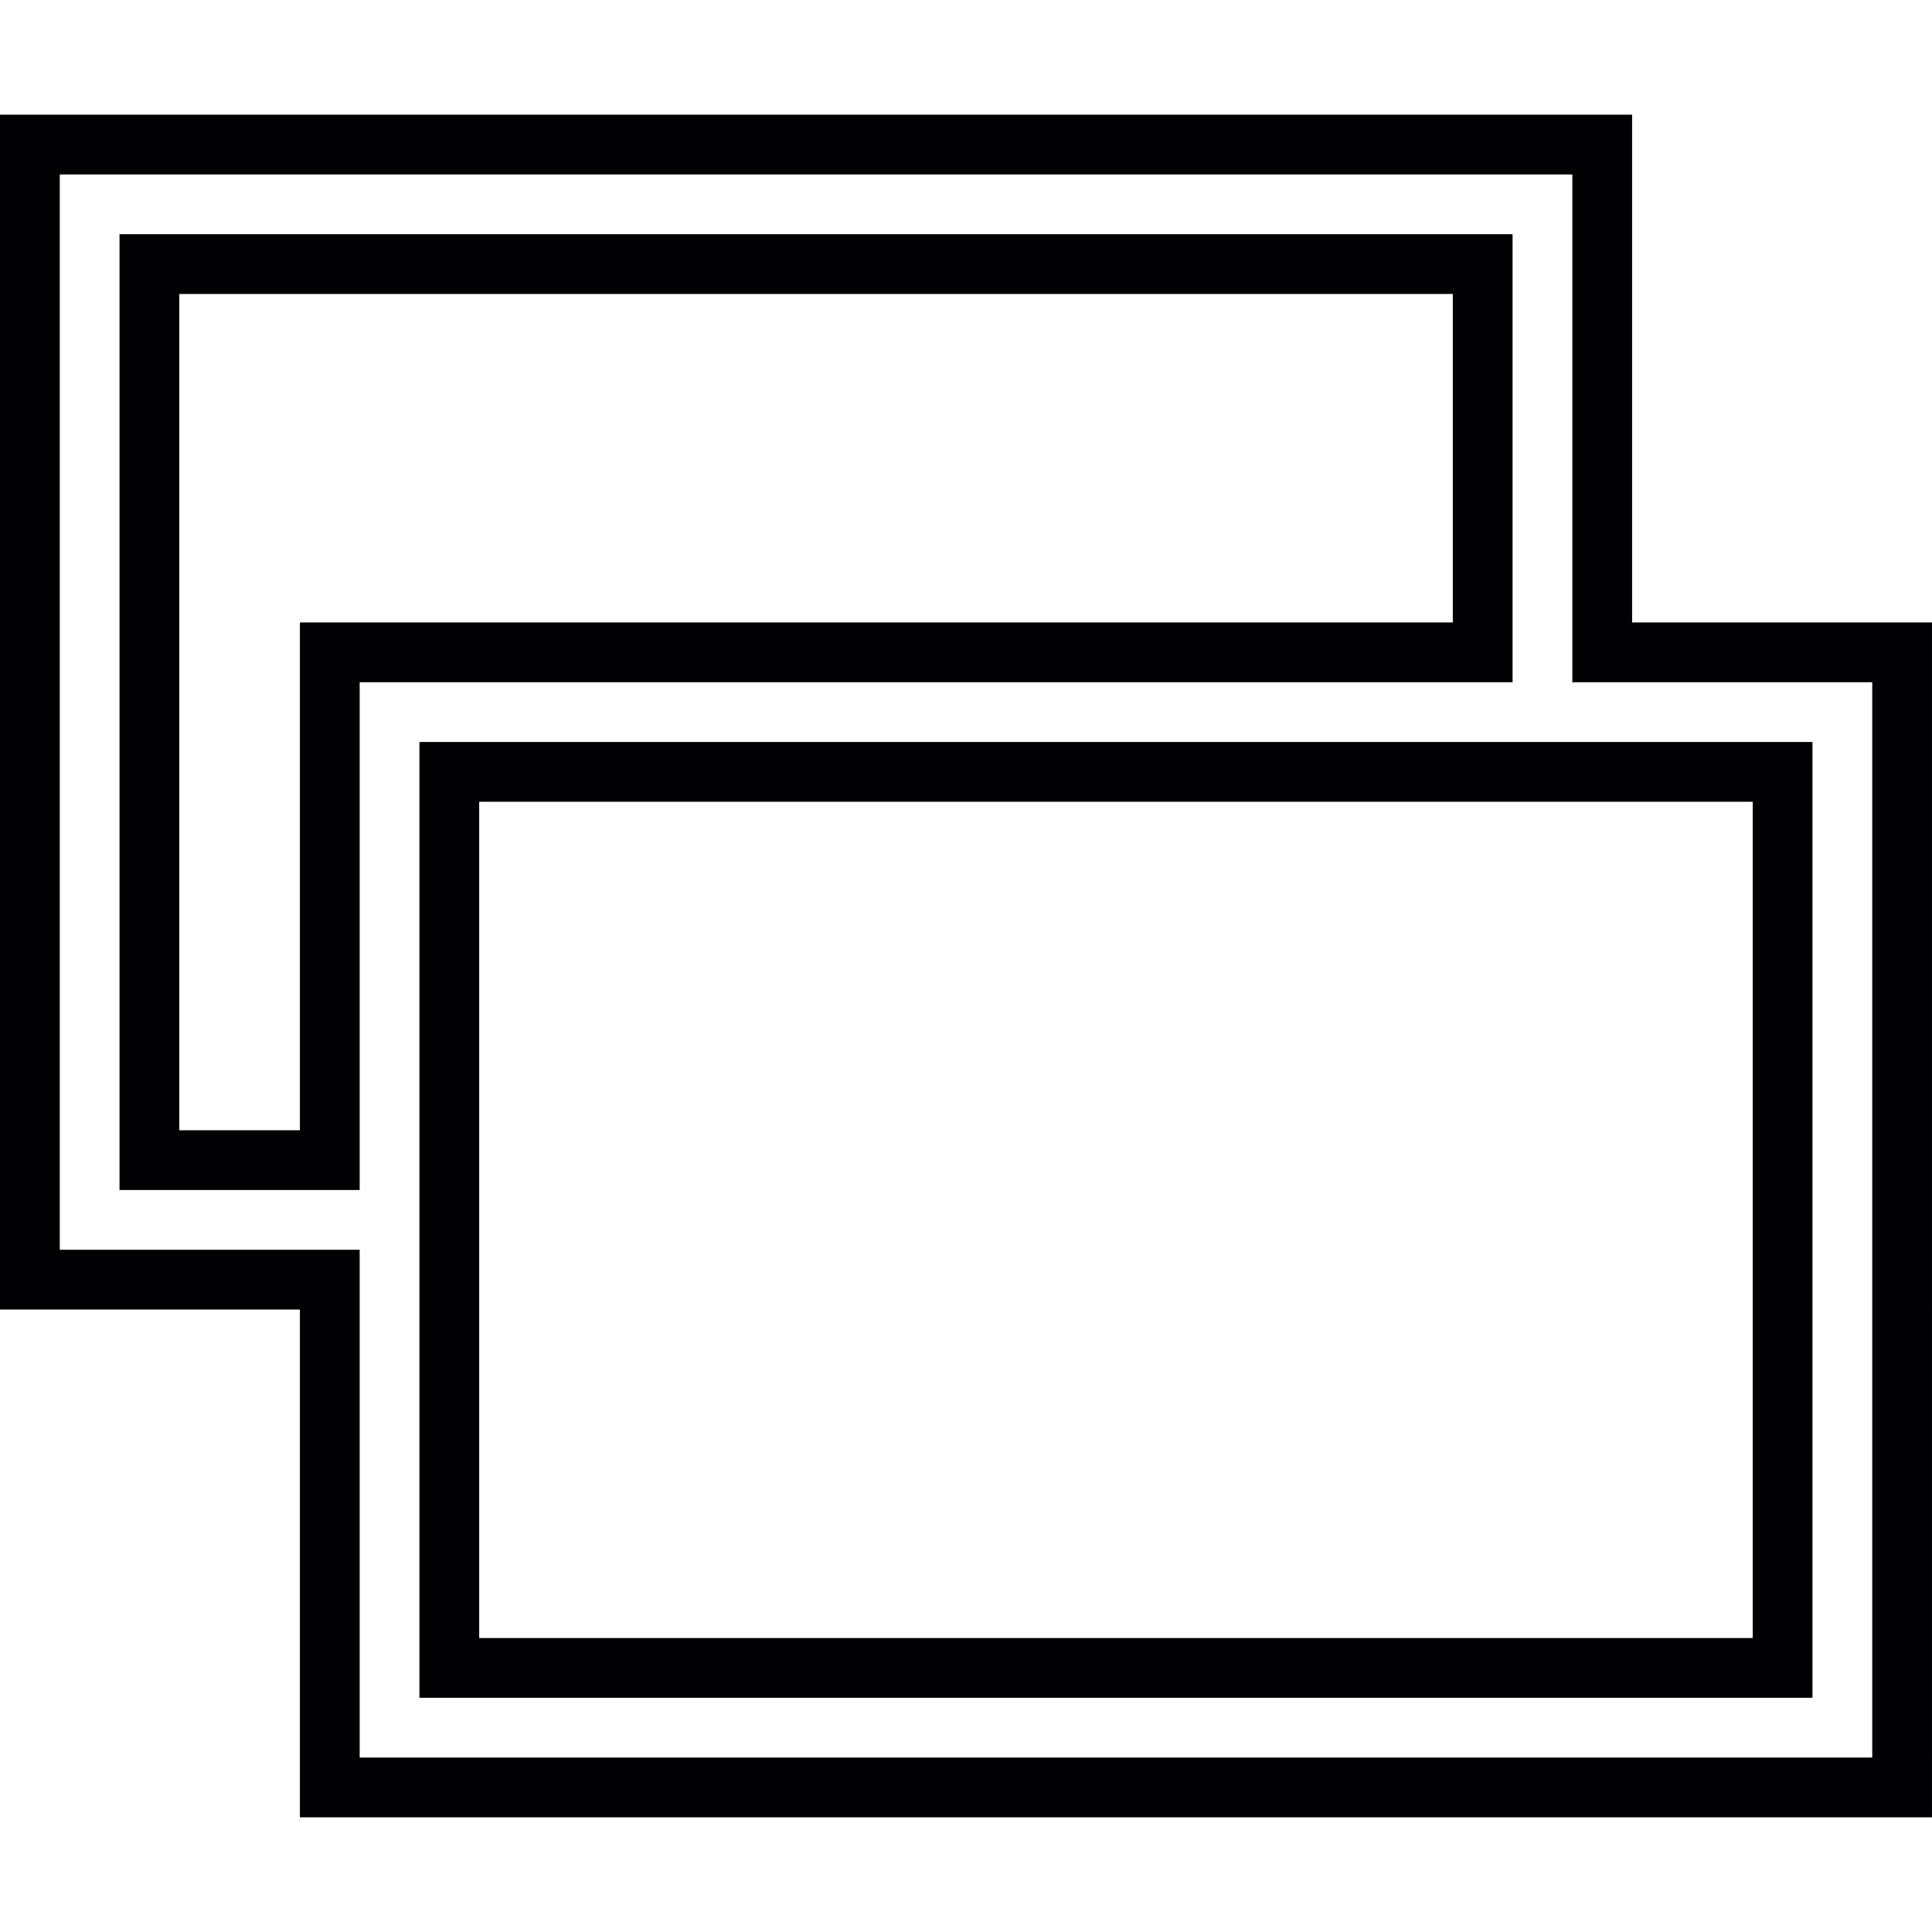
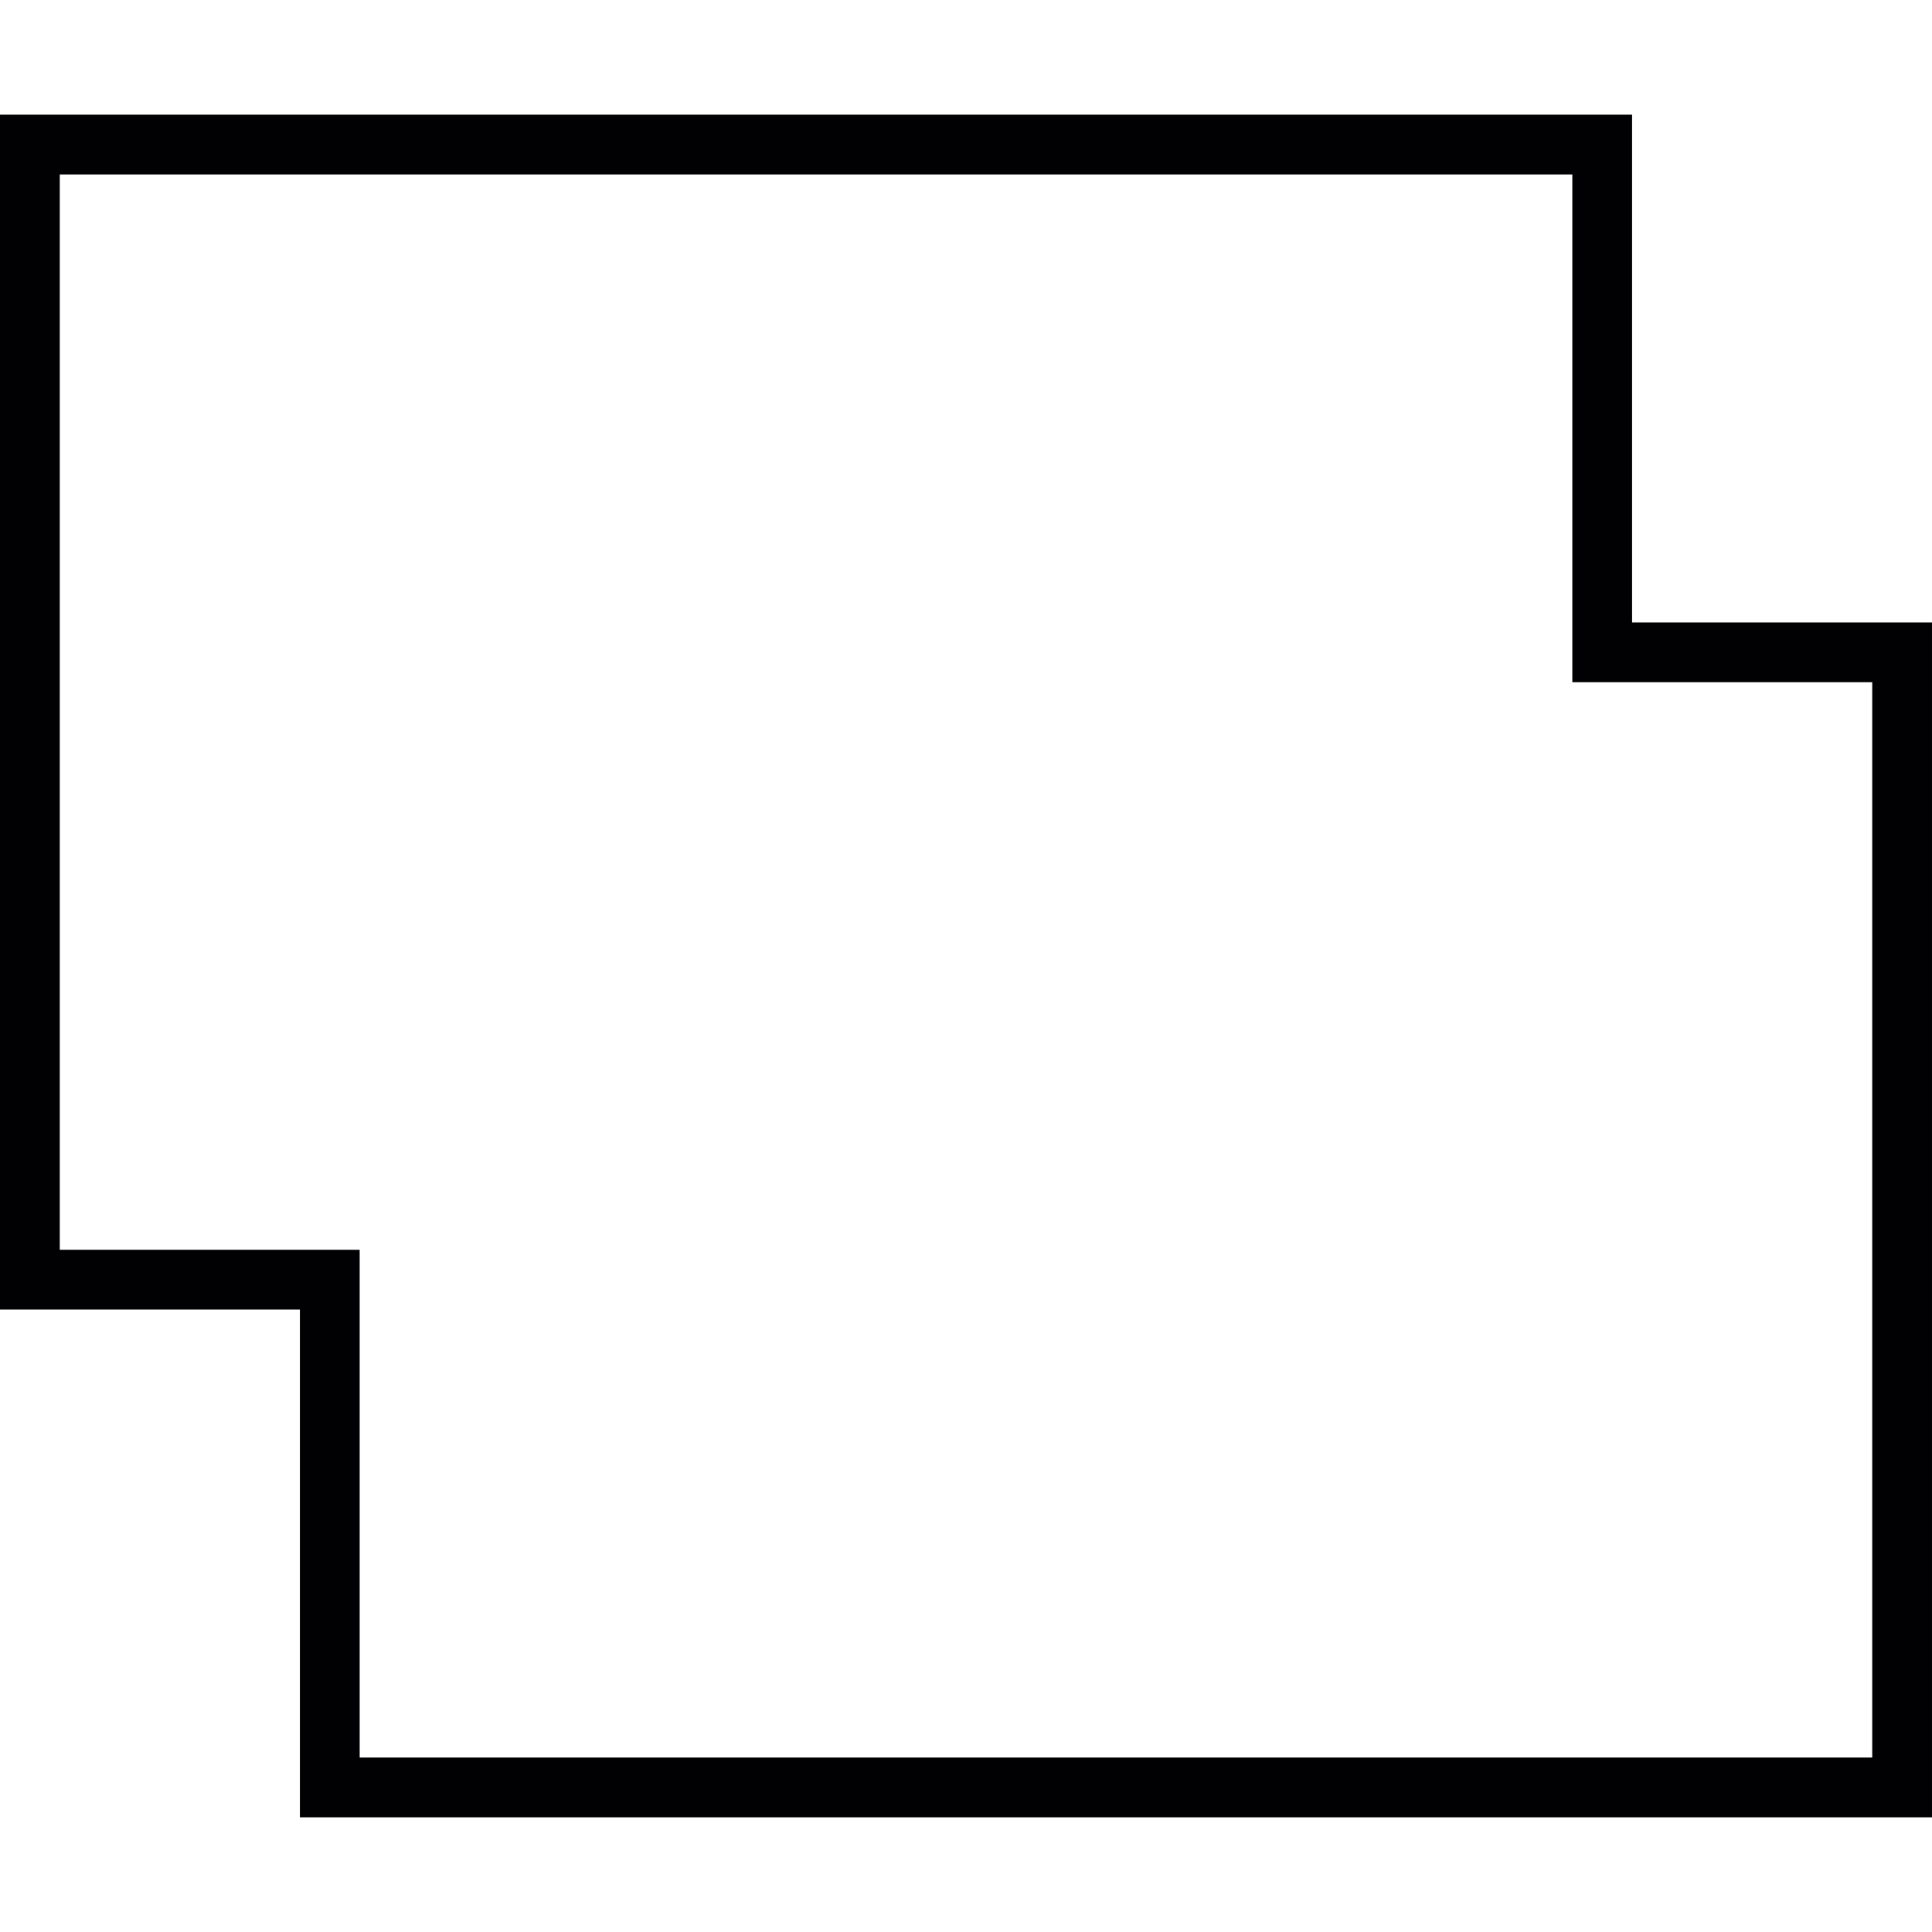
<svg xmlns="http://www.w3.org/2000/svg" height="800px" width="800px" version="1.1" id="Capa_1" viewBox="0 0 385.806 385.806" xml:space="preserve">
  <g>
    <g>
-       <path style="fill:#010002;" d="M302.049,46.768H23.867v190.868h47.956V136.236h230.226V46.768z M290.115,124.302H59.889v101.401    H35.801V58.702h254.314V124.302z" />
      <path style="fill:#010002;" d="M325.916,124.302V22.901H0v238.603h59.889v101.401h325.916V124.302H325.916z M373.872,350.971    H71.823V249.57H11.934V34.835h302.049v101.401h59.889V350.971z" />
-       <path style="fill:#010002;" d="M302.049,148.169H83.757v89.467v11.934v89.467h278.181V148.169h-47.956H302.049z M350.005,327.104    H95.691V160.103h254.314V327.104z" />
    </g>
  </g>
</svg>